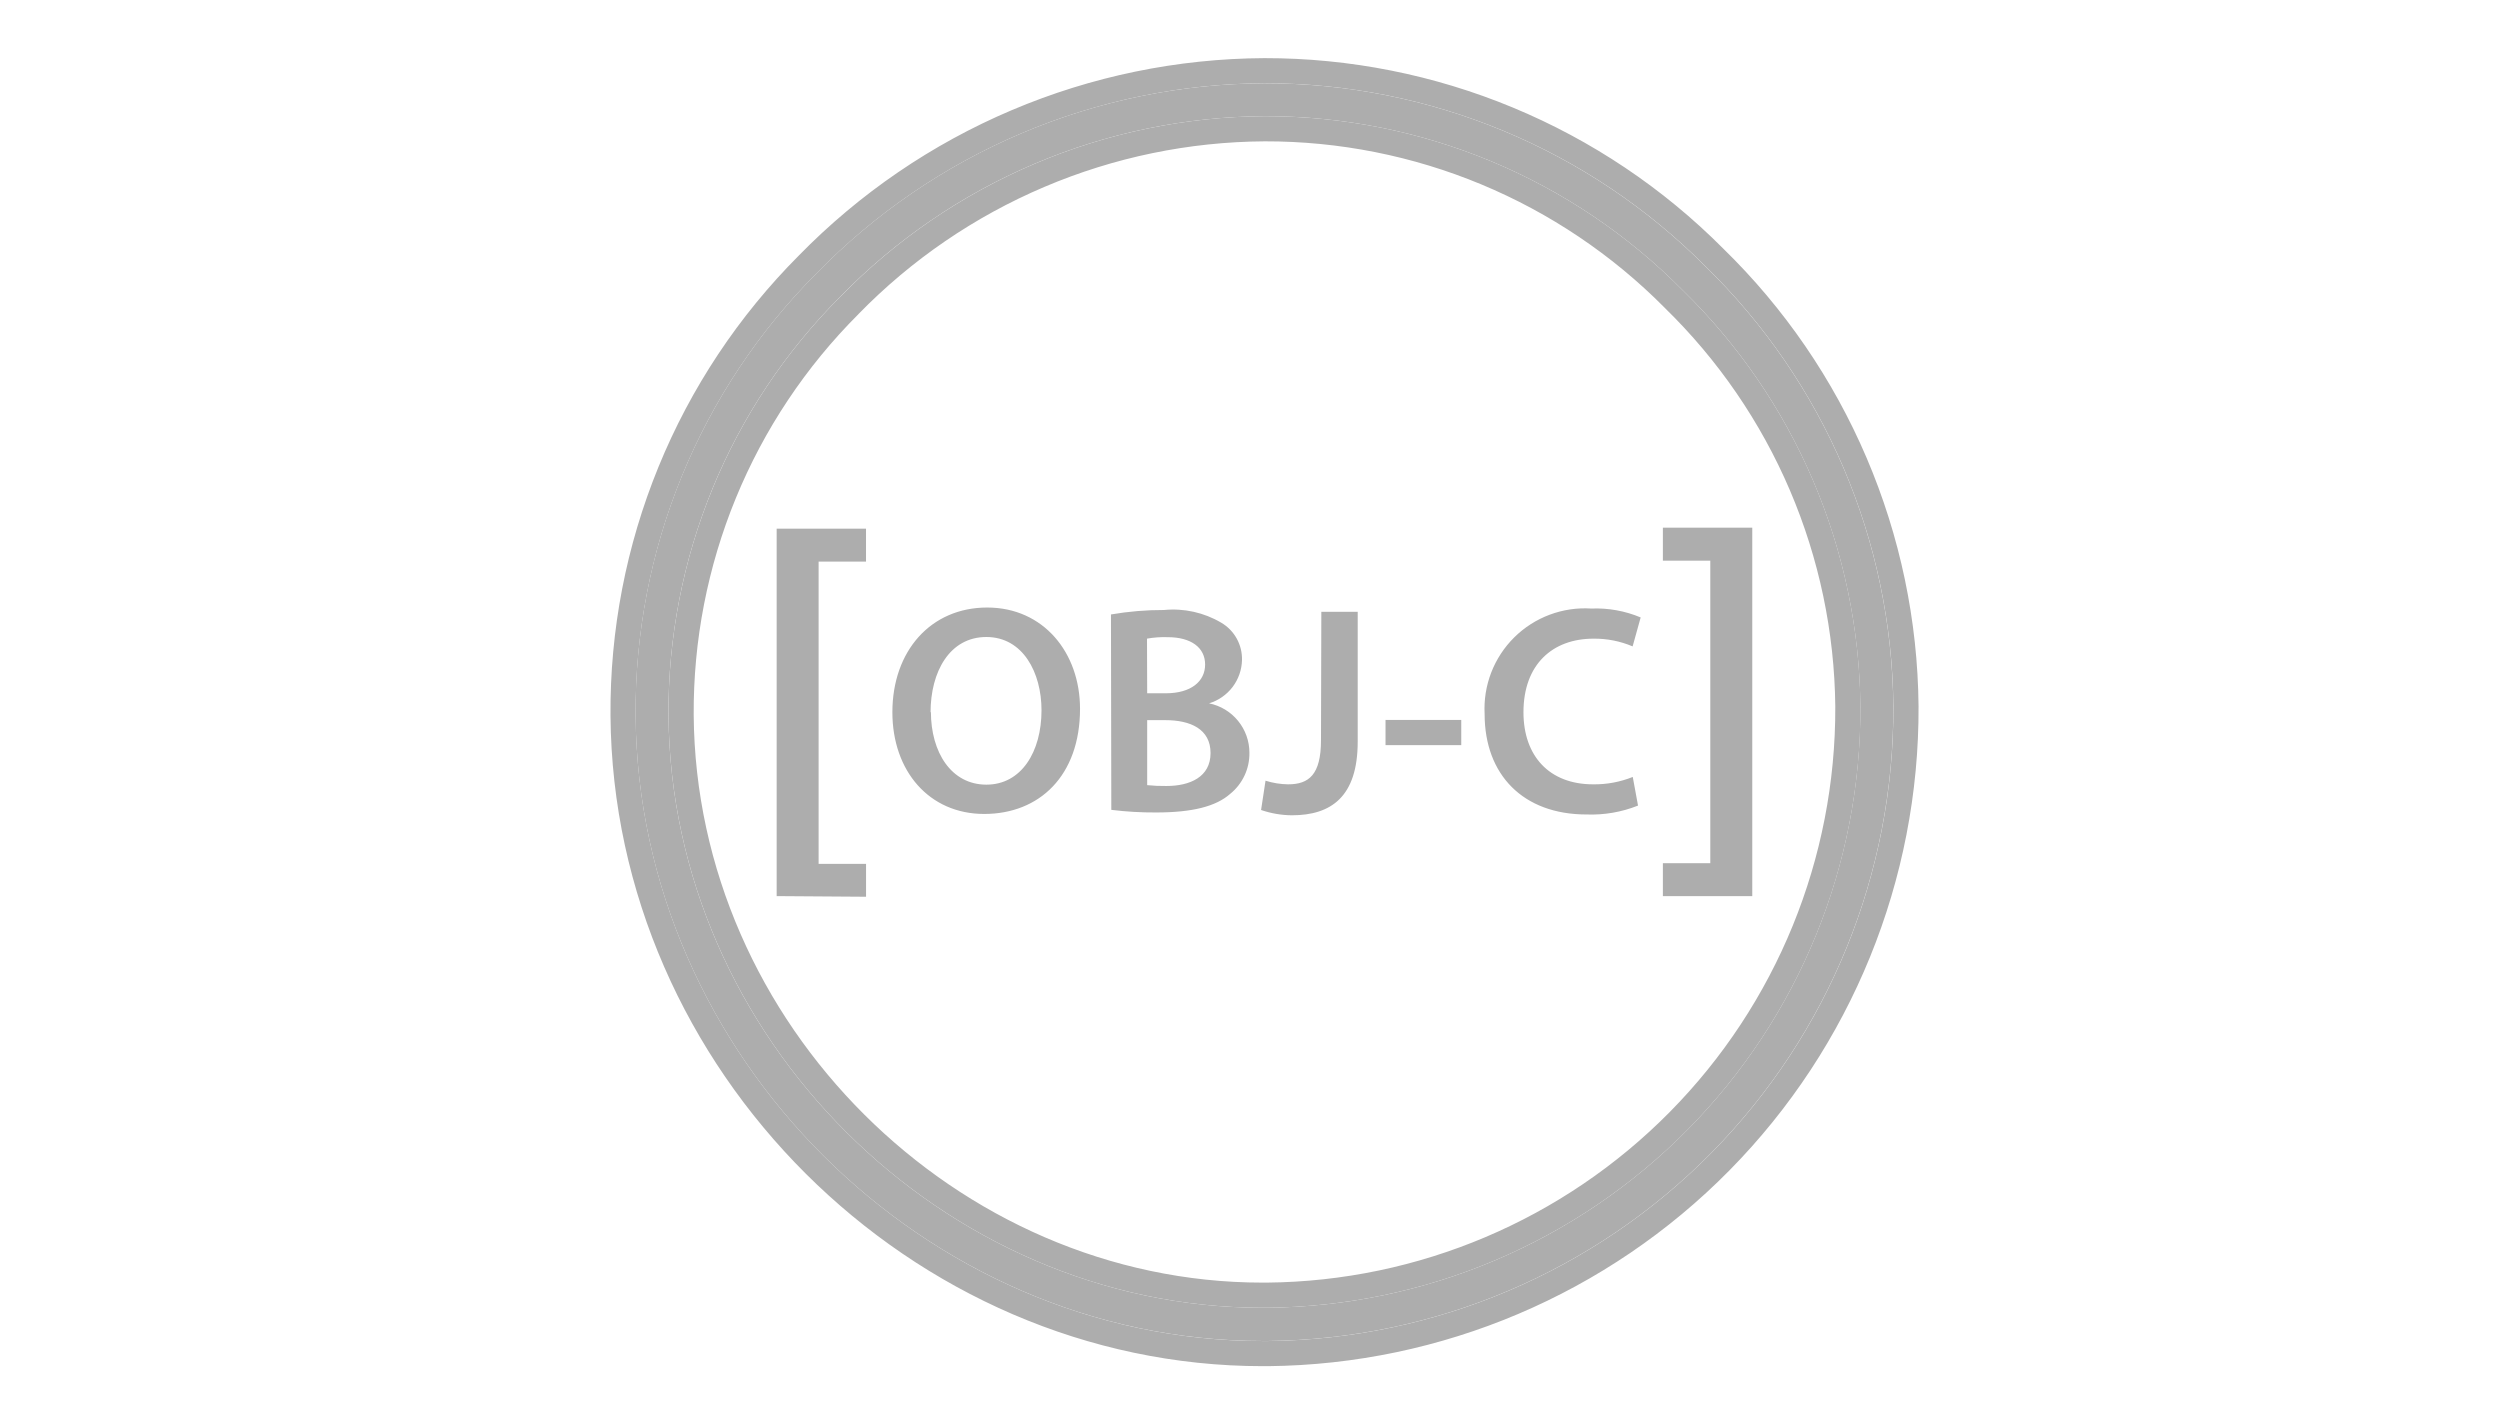
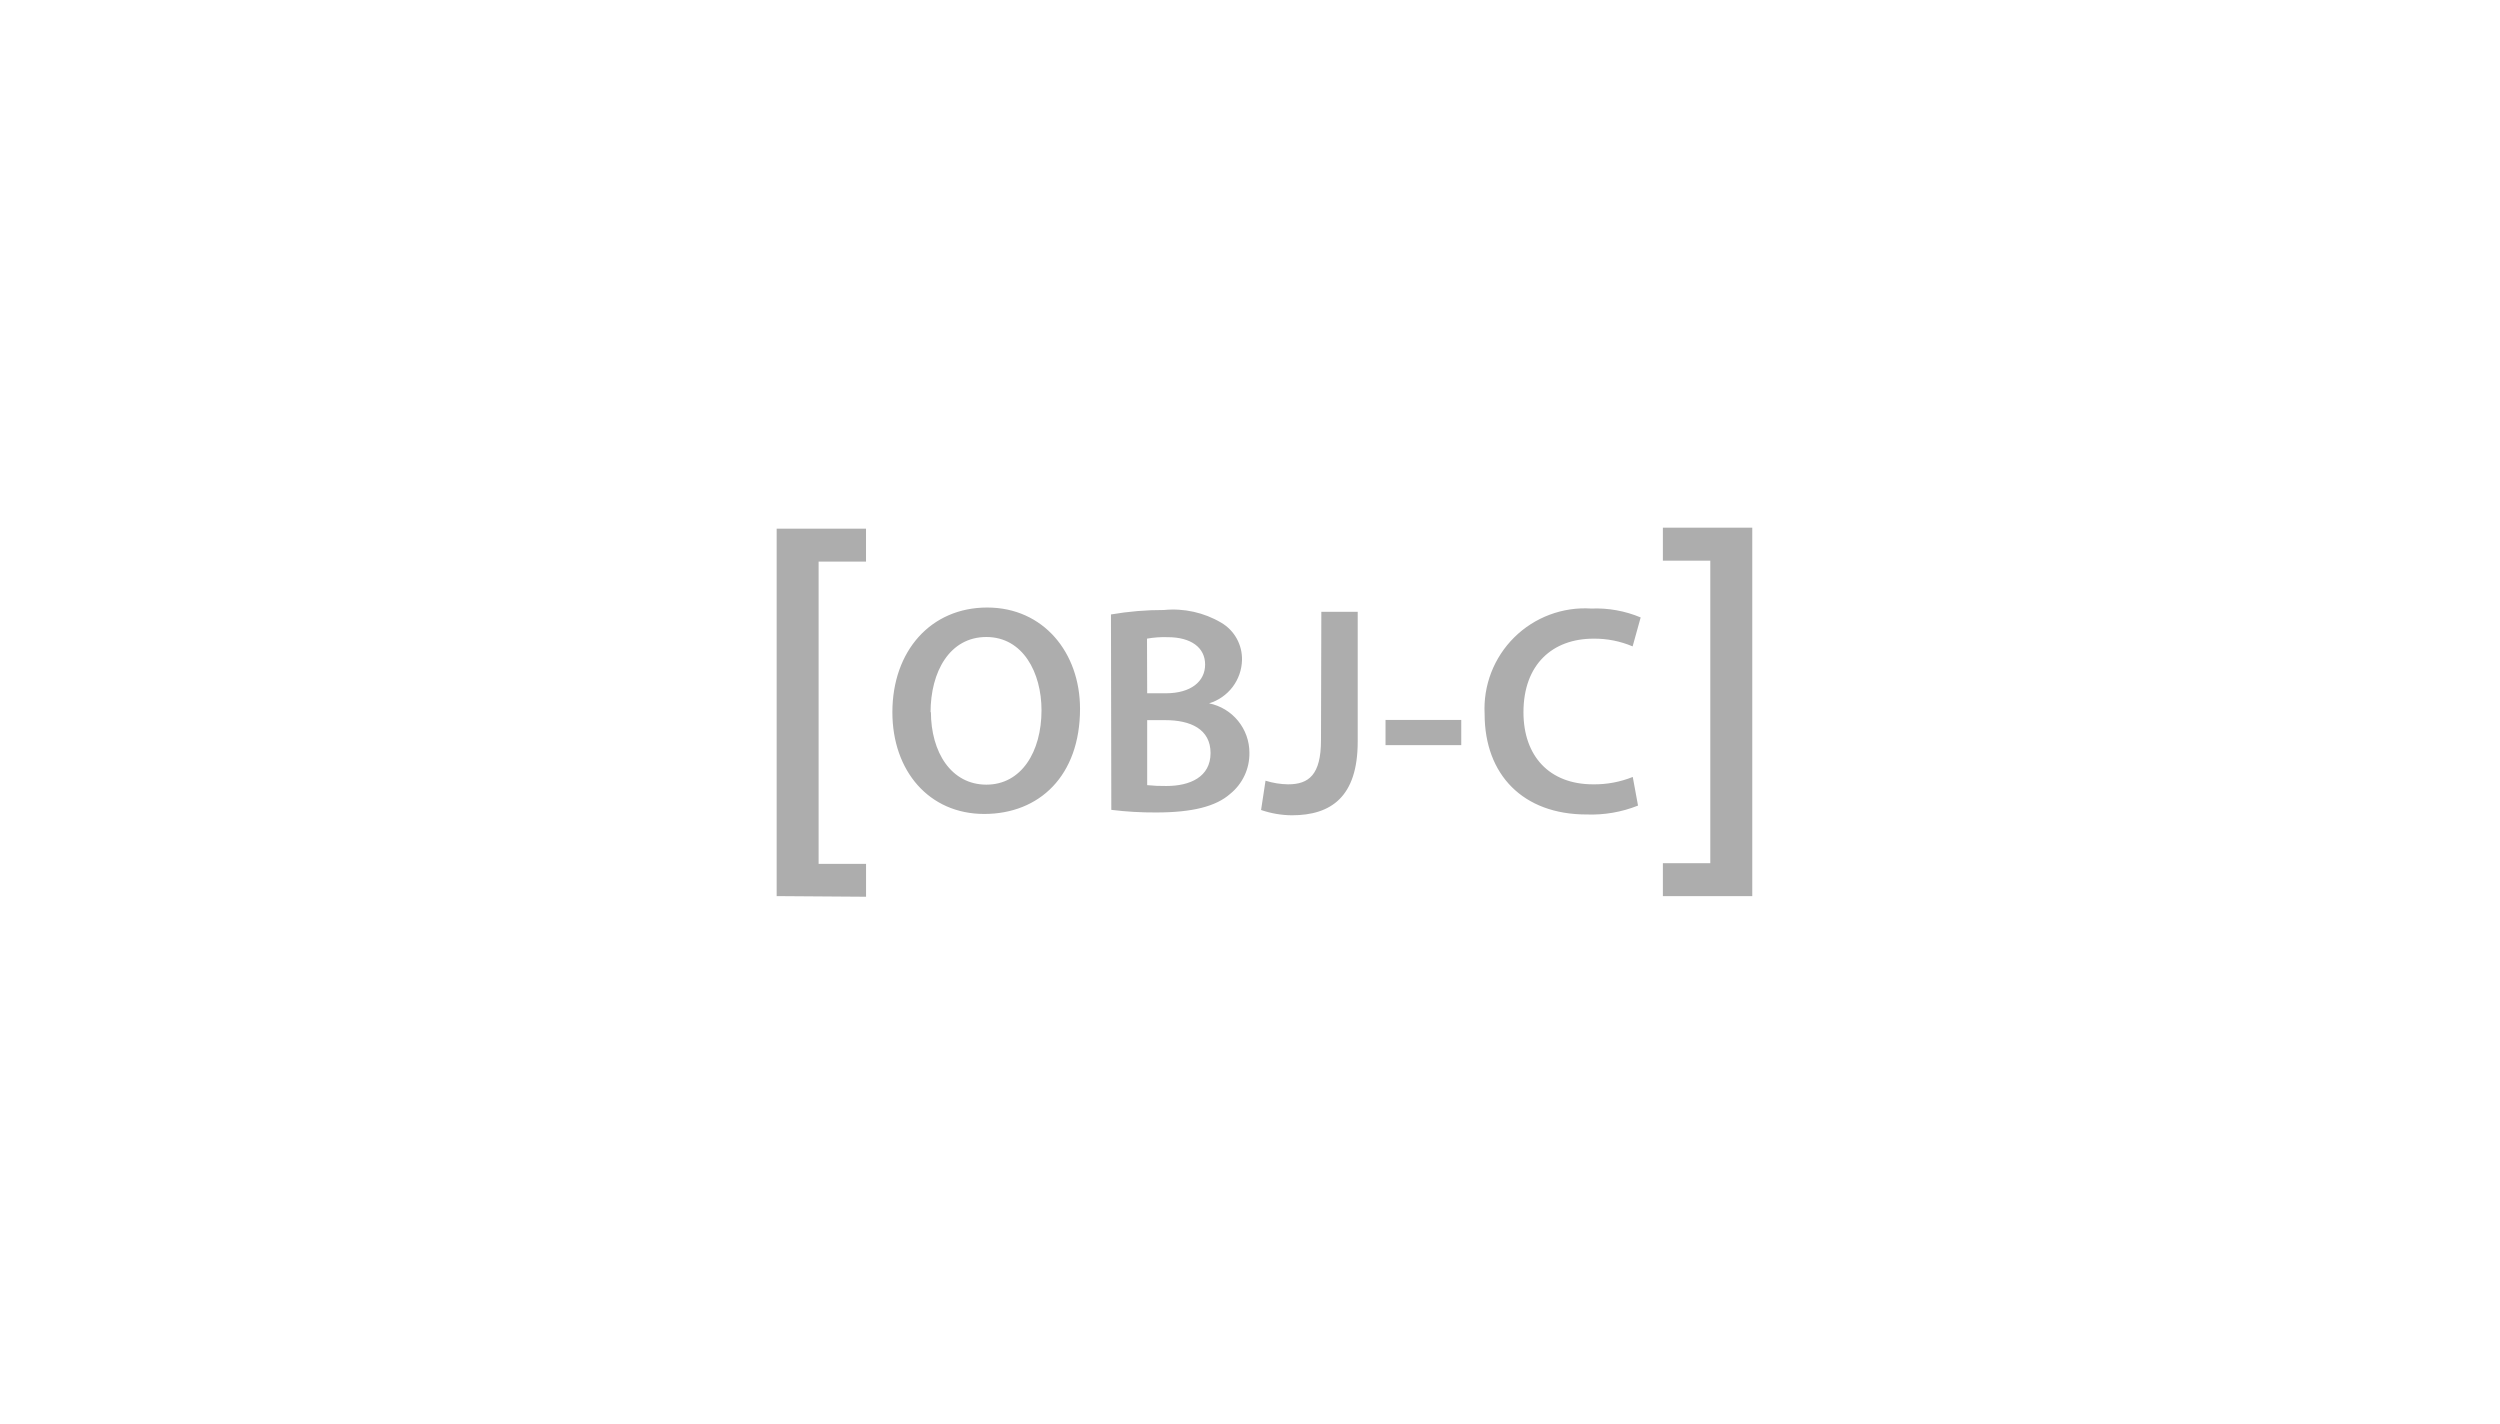
<svg xmlns="http://www.w3.org/2000/svg" width="86" height="49" viewBox="0 0 86 49" fill="none">
-   <path d="M43.437 46.13C31.813 46.13 21.954 36.312 21.864 24.613C21.844 21.791 22.384 18.993 23.453 16.381C24.522 13.77 26.098 11.396 28.091 9.398C30.098 7.343 32.493 5.707 35.137 4.586C37.781 3.464 40.622 2.879 43.494 2.865C46.314 2.862 49.107 3.418 51.711 4.499C54.316 5.581 56.68 7.167 58.669 9.166C60.691 11.137 62.303 13.489 63.412 16.085C64.521 18.682 65.105 21.473 65.13 24.296C65.156 30.04 62.907 35.561 58.876 39.652C54.844 43.743 49.356 46.072 43.613 46.13H43.437ZM43.505 3.997C40.783 4.013 38.092 4.569 35.587 5.634C33.082 6.698 30.814 8.249 28.913 10.197C27.023 12.087 25.526 14.334 24.51 16.806C23.495 19.279 22.98 21.929 22.996 24.602C23.081 35.689 32.424 44.987 43.432 44.987H43.579C49.025 44.938 54.23 42.734 58.056 38.858C61.883 34.982 64.019 29.749 63.997 24.302C63.972 21.627 63.418 18.984 62.366 16.524C61.315 14.065 59.787 11.837 57.871 9.971C55.991 8.074 53.753 6.569 51.287 5.544C48.821 4.518 46.175 3.993 43.505 3.997Z" fill="#ADADAD" />
-   <path fill-rule="evenodd" clip-rule="evenodd" d="M21.001 24.62C20.98 21.684 21.542 18.773 22.654 16.056C23.766 13.338 25.407 10.869 27.48 8.79C29.567 6.655 32.056 4.955 34.805 3.789C37.554 2.623 40.506 2.015 43.492 2H43.496C46.429 1.997 49.334 2.575 52.043 3.7C54.752 4.824 57.212 6.473 59.281 8.553C61.383 10.603 63.059 13.049 64.211 15.75C65.364 18.45 65.971 21.352 65.998 24.289V24.293C66.025 30.265 63.687 36.005 59.495 40.259C55.303 44.513 49.597 46.935 43.625 46.996H43.44C31.335 46.996 21.094 36.791 21.001 24.62ZM58.672 9.166C56.684 7.167 54.319 5.58 51.714 4.499C49.11 3.417 46.317 2.861 43.496 2.864C40.624 2.879 37.784 3.464 35.14 4.586C32.496 5.708 30.101 7.343 28.095 9.398C26.101 11.396 24.524 13.77 23.455 16.382C22.386 18.994 21.846 21.792 21.866 24.614C21.956 36.312 31.815 46.132 43.44 46.132H43.615C49.359 46.073 54.846 43.744 58.878 39.653C62.91 35.561 65.159 30.04 65.133 24.296C65.108 21.473 64.523 18.682 63.414 16.085C62.306 13.489 60.694 11.137 58.672 9.166ZM28.915 10.197C27.024 12.087 25.527 14.333 24.512 16.806C23.496 19.279 22.981 21.929 22.997 24.602C23.082 35.689 32.425 44.987 43.434 44.987H43.58C49.026 44.938 54.232 42.734 58.058 38.858C61.885 34.982 64.021 29.749 64 24.302C63.974 21.628 63.42 18.984 62.368 16.524C61.316 14.065 59.788 11.837 57.872 9.971C55.992 8.074 53.755 6.57 51.289 5.544C48.823 4.519 46.179 3.993 43.508 3.997C40.786 4.013 38.095 4.569 35.59 5.634C33.085 6.698 30.816 8.249 28.916 10.198L28.915 10.197ZM43.51 4.862C46.066 4.858 48.597 5.361 50.957 6.343C53.317 7.325 55.458 8.765 57.258 10.58L57.263 10.585L57.268 10.591C59.102 12.378 60.565 14.509 61.572 16.864C62.578 19.218 63.109 21.748 63.134 24.309C63.154 29.525 61.108 34.538 57.443 38.25C53.778 41.963 48.793 44.074 43.577 44.122H43.433C32.905 44.122 23.944 35.212 23.863 24.597C23.848 22.038 24.341 19.502 25.313 17.135C26.285 14.769 27.717 12.619 29.527 10.81L29.534 10.801C31.354 8.935 33.527 7.449 35.926 6.43C38.325 5.41 40.903 4.877 43.51 4.862Z" fill="#ADADAD" />
  <path d="M26.717 30.826V18.187H29.791V19.319H28.16V29.716H29.792V30.848L26.717 30.826ZM37.153 24.382C37.153 26.686 35.754 28 33.857 28C31.961 28 30.698 26.522 30.698 24.501C30.698 22.389 32.023 20.899 33.959 20.899C35.895 20.899 37.153 22.451 37.153 24.382ZM32.023 24.484C32.023 25.882 32.725 26.992 33.931 26.992C35.137 26.992 35.828 25.86 35.828 24.433C35.828 23.137 35.188 21.913 33.931 21.913C32.673 21.913 32.011 23.097 32.011 24.513L32.023 24.484ZM38.217 21.137C38.82 21.034 39.429 20.982 40.041 20.984C40.727 20.917 41.417 21.07 42.011 21.421C42.234 21.552 42.418 21.74 42.543 21.966C42.669 22.192 42.731 22.447 42.725 22.706C42.717 23.041 42.603 23.366 42.4 23.634C42.196 23.901 41.913 24.098 41.592 24.195C41.984 24.274 42.336 24.487 42.589 24.797C42.842 25.107 42.98 25.494 42.98 25.894C42.984 26.165 42.927 26.433 42.812 26.678C42.697 26.924 42.528 27.14 42.317 27.31C41.831 27.74 41.02 27.949 39.769 27.949C39.254 27.952 38.74 27.922 38.229 27.859L38.217 21.137ZM39.463 23.849H40.103C40.969 23.849 41.456 23.442 41.456 22.86C41.456 22.275 40.97 21.919 40.171 21.919C39.932 21.91 39.693 21.928 39.457 21.969L39.463 23.849ZM39.463 27.009C39.683 27.032 39.904 27.041 40.126 27.038C40.93 27.038 41.643 26.732 41.643 25.905C41.643 25.079 40.952 24.773 40.086 24.773H39.463V27.009ZM45.454 21.047H46.705V25.514C46.705 27.411 45.788 28.046 44.44 28.046C44.08 28.043 43.722 27.981 43.381 27.864L43.534 26.856C43.786 26.935 44.047 26.977 44.31 26.981C45.023 26.981 45.442 26.653 45.442 25.464L45.454 21.047ZM50.267 24.766V25.633H47.662V24.766H50.267ZM56.348 27.712C55.785 27.937 55.181 28.041 54.575 28.018C52.396 28.018 51.071 26.653 51.071 24.564C51.045 24.077 51.123 23.59 51.298 23.135C51.474 22.681 51.744 22.268 52.091 21.925C52.437 21.582 52.853 21.317 53.309 21.146C53.766 20.975 54.254 20.902 54.74 20.934C55.322 20.91 55.902 21.014 56.439 21.24L56.162 22.236C55.736 22.055 55.277 21.964 54.814 21.97C53.416 21.97 52.407 22.848 52.407 24.501C52.407 26.008 53.297 26.981 54.802 26.981C55.27 26.988 55.734 26.901 56.167 26.727L56.348 27.712ZM60.278 18.153V30.826H57.203V29.694H58.834V19.286H57.203V18.152H60.278L60.278 18.153Z" fill="#ADADAD" />
</svg>